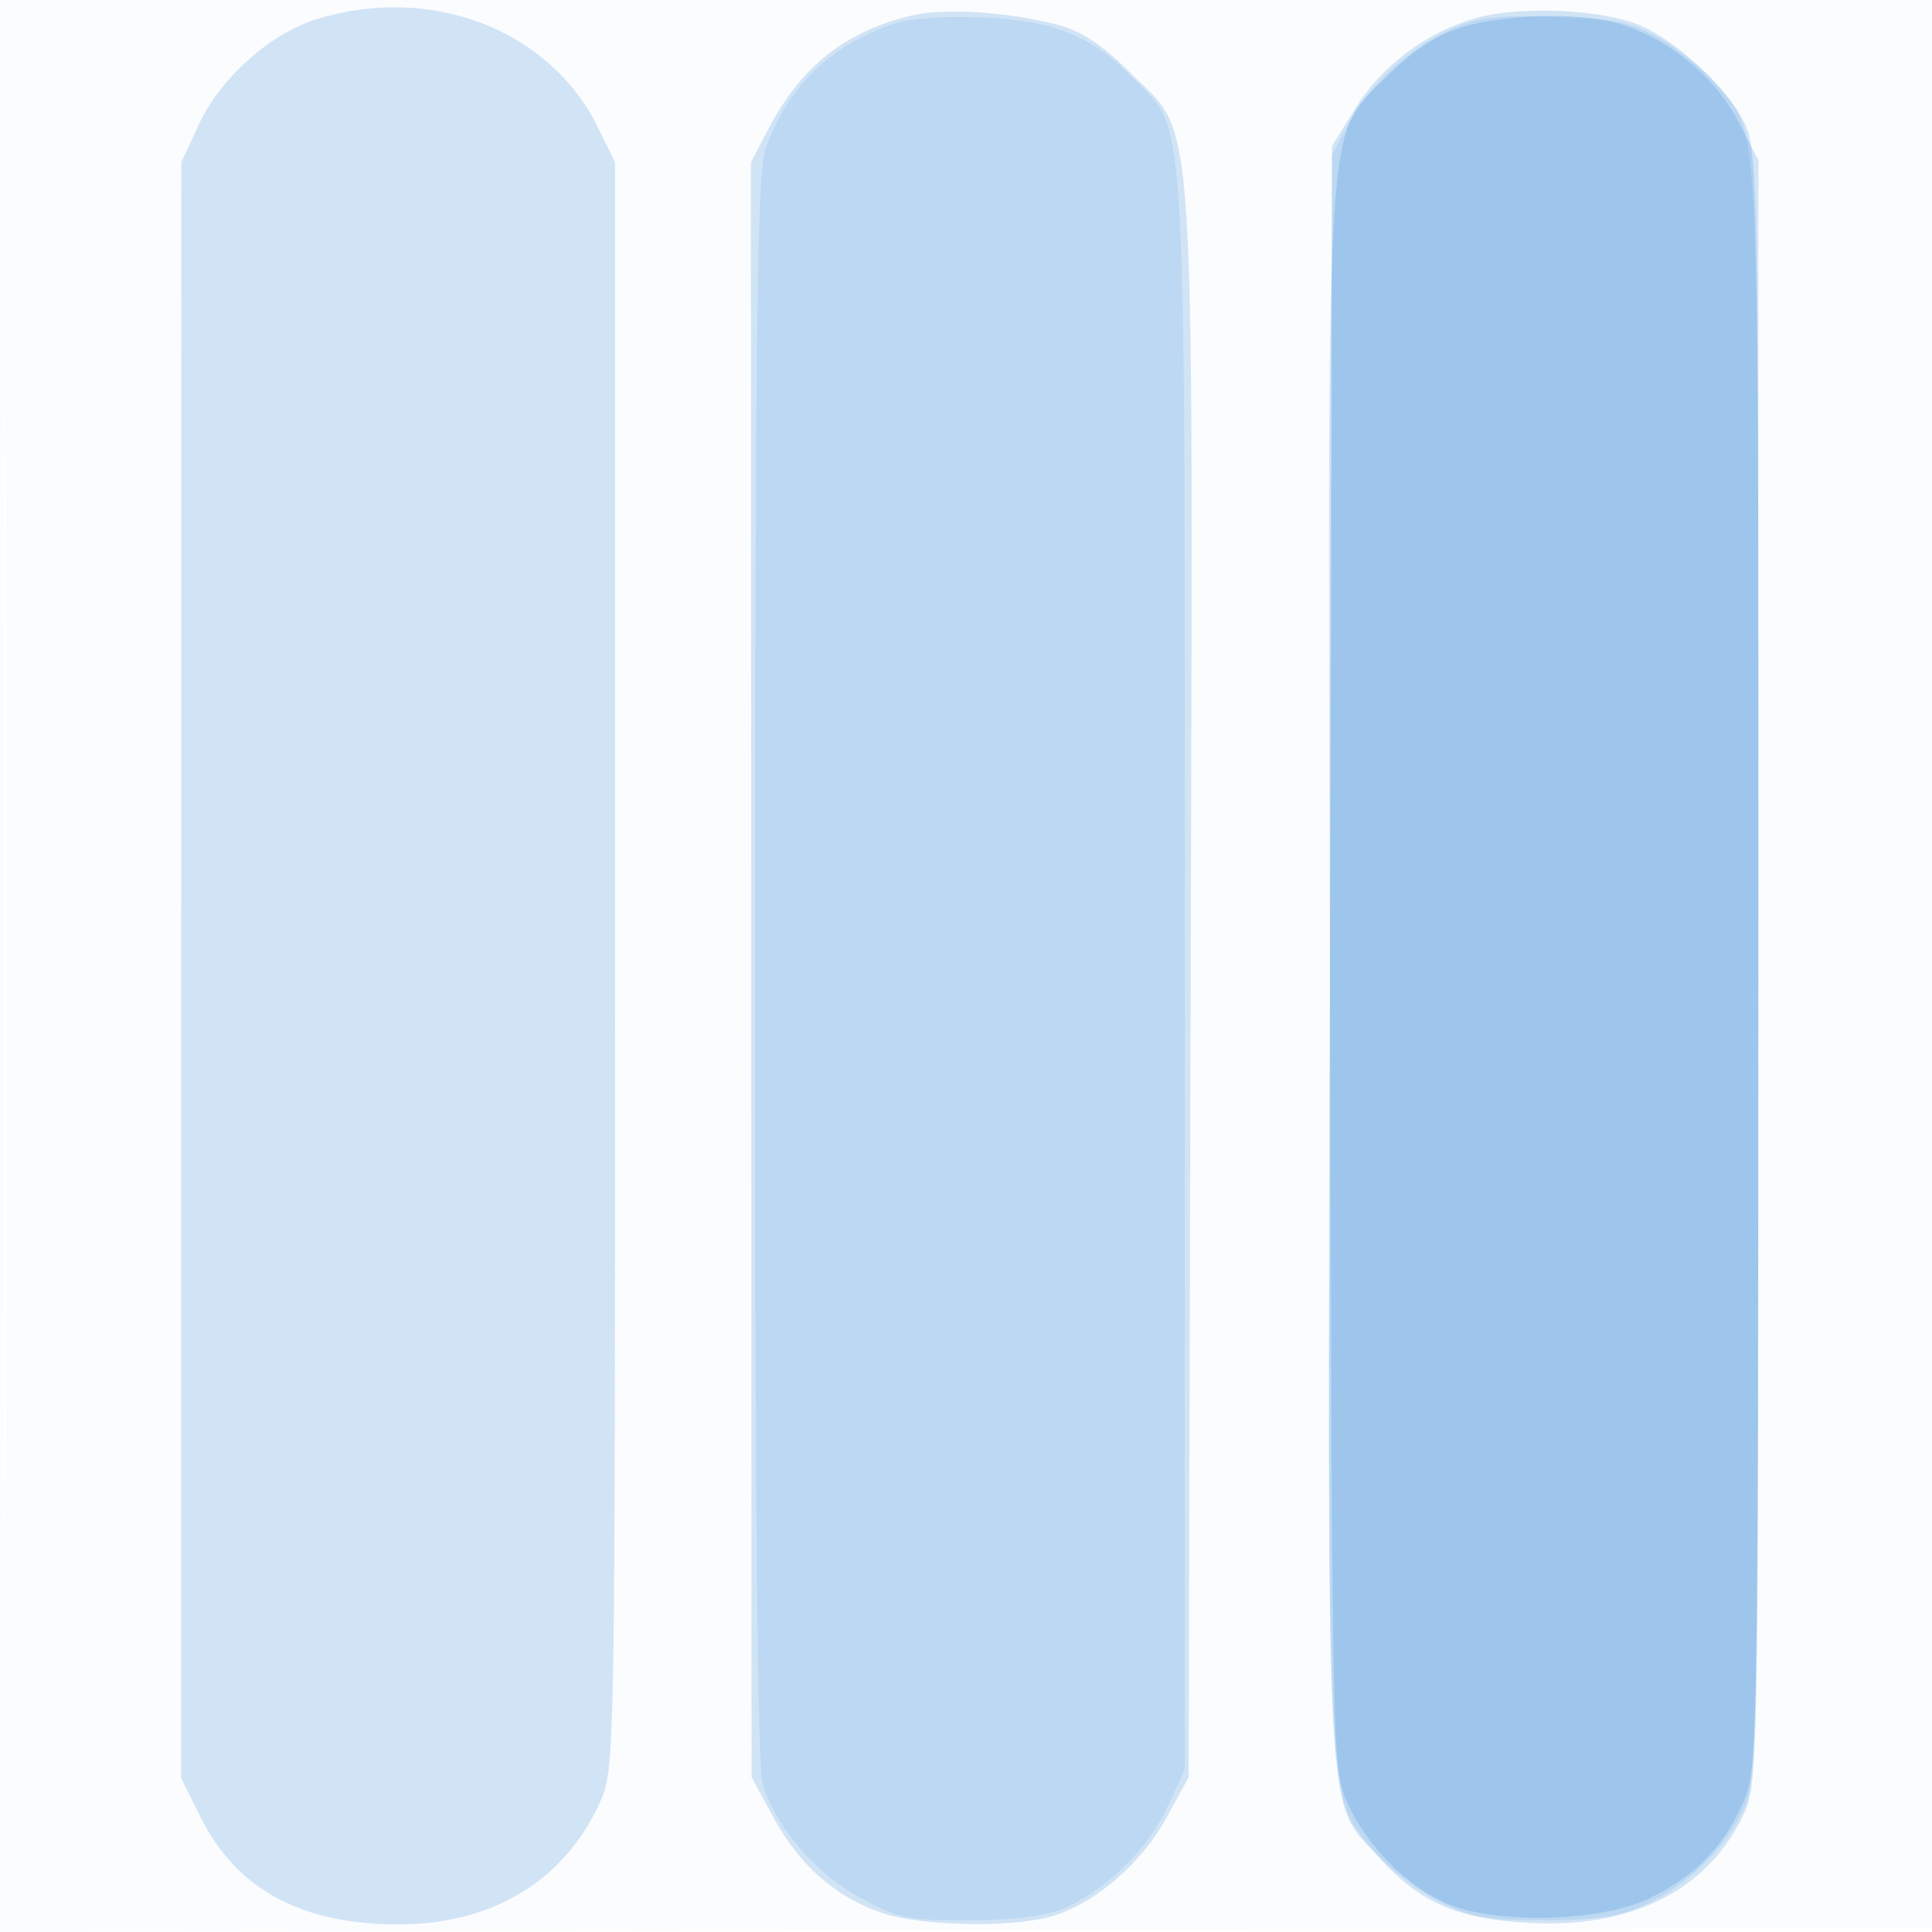
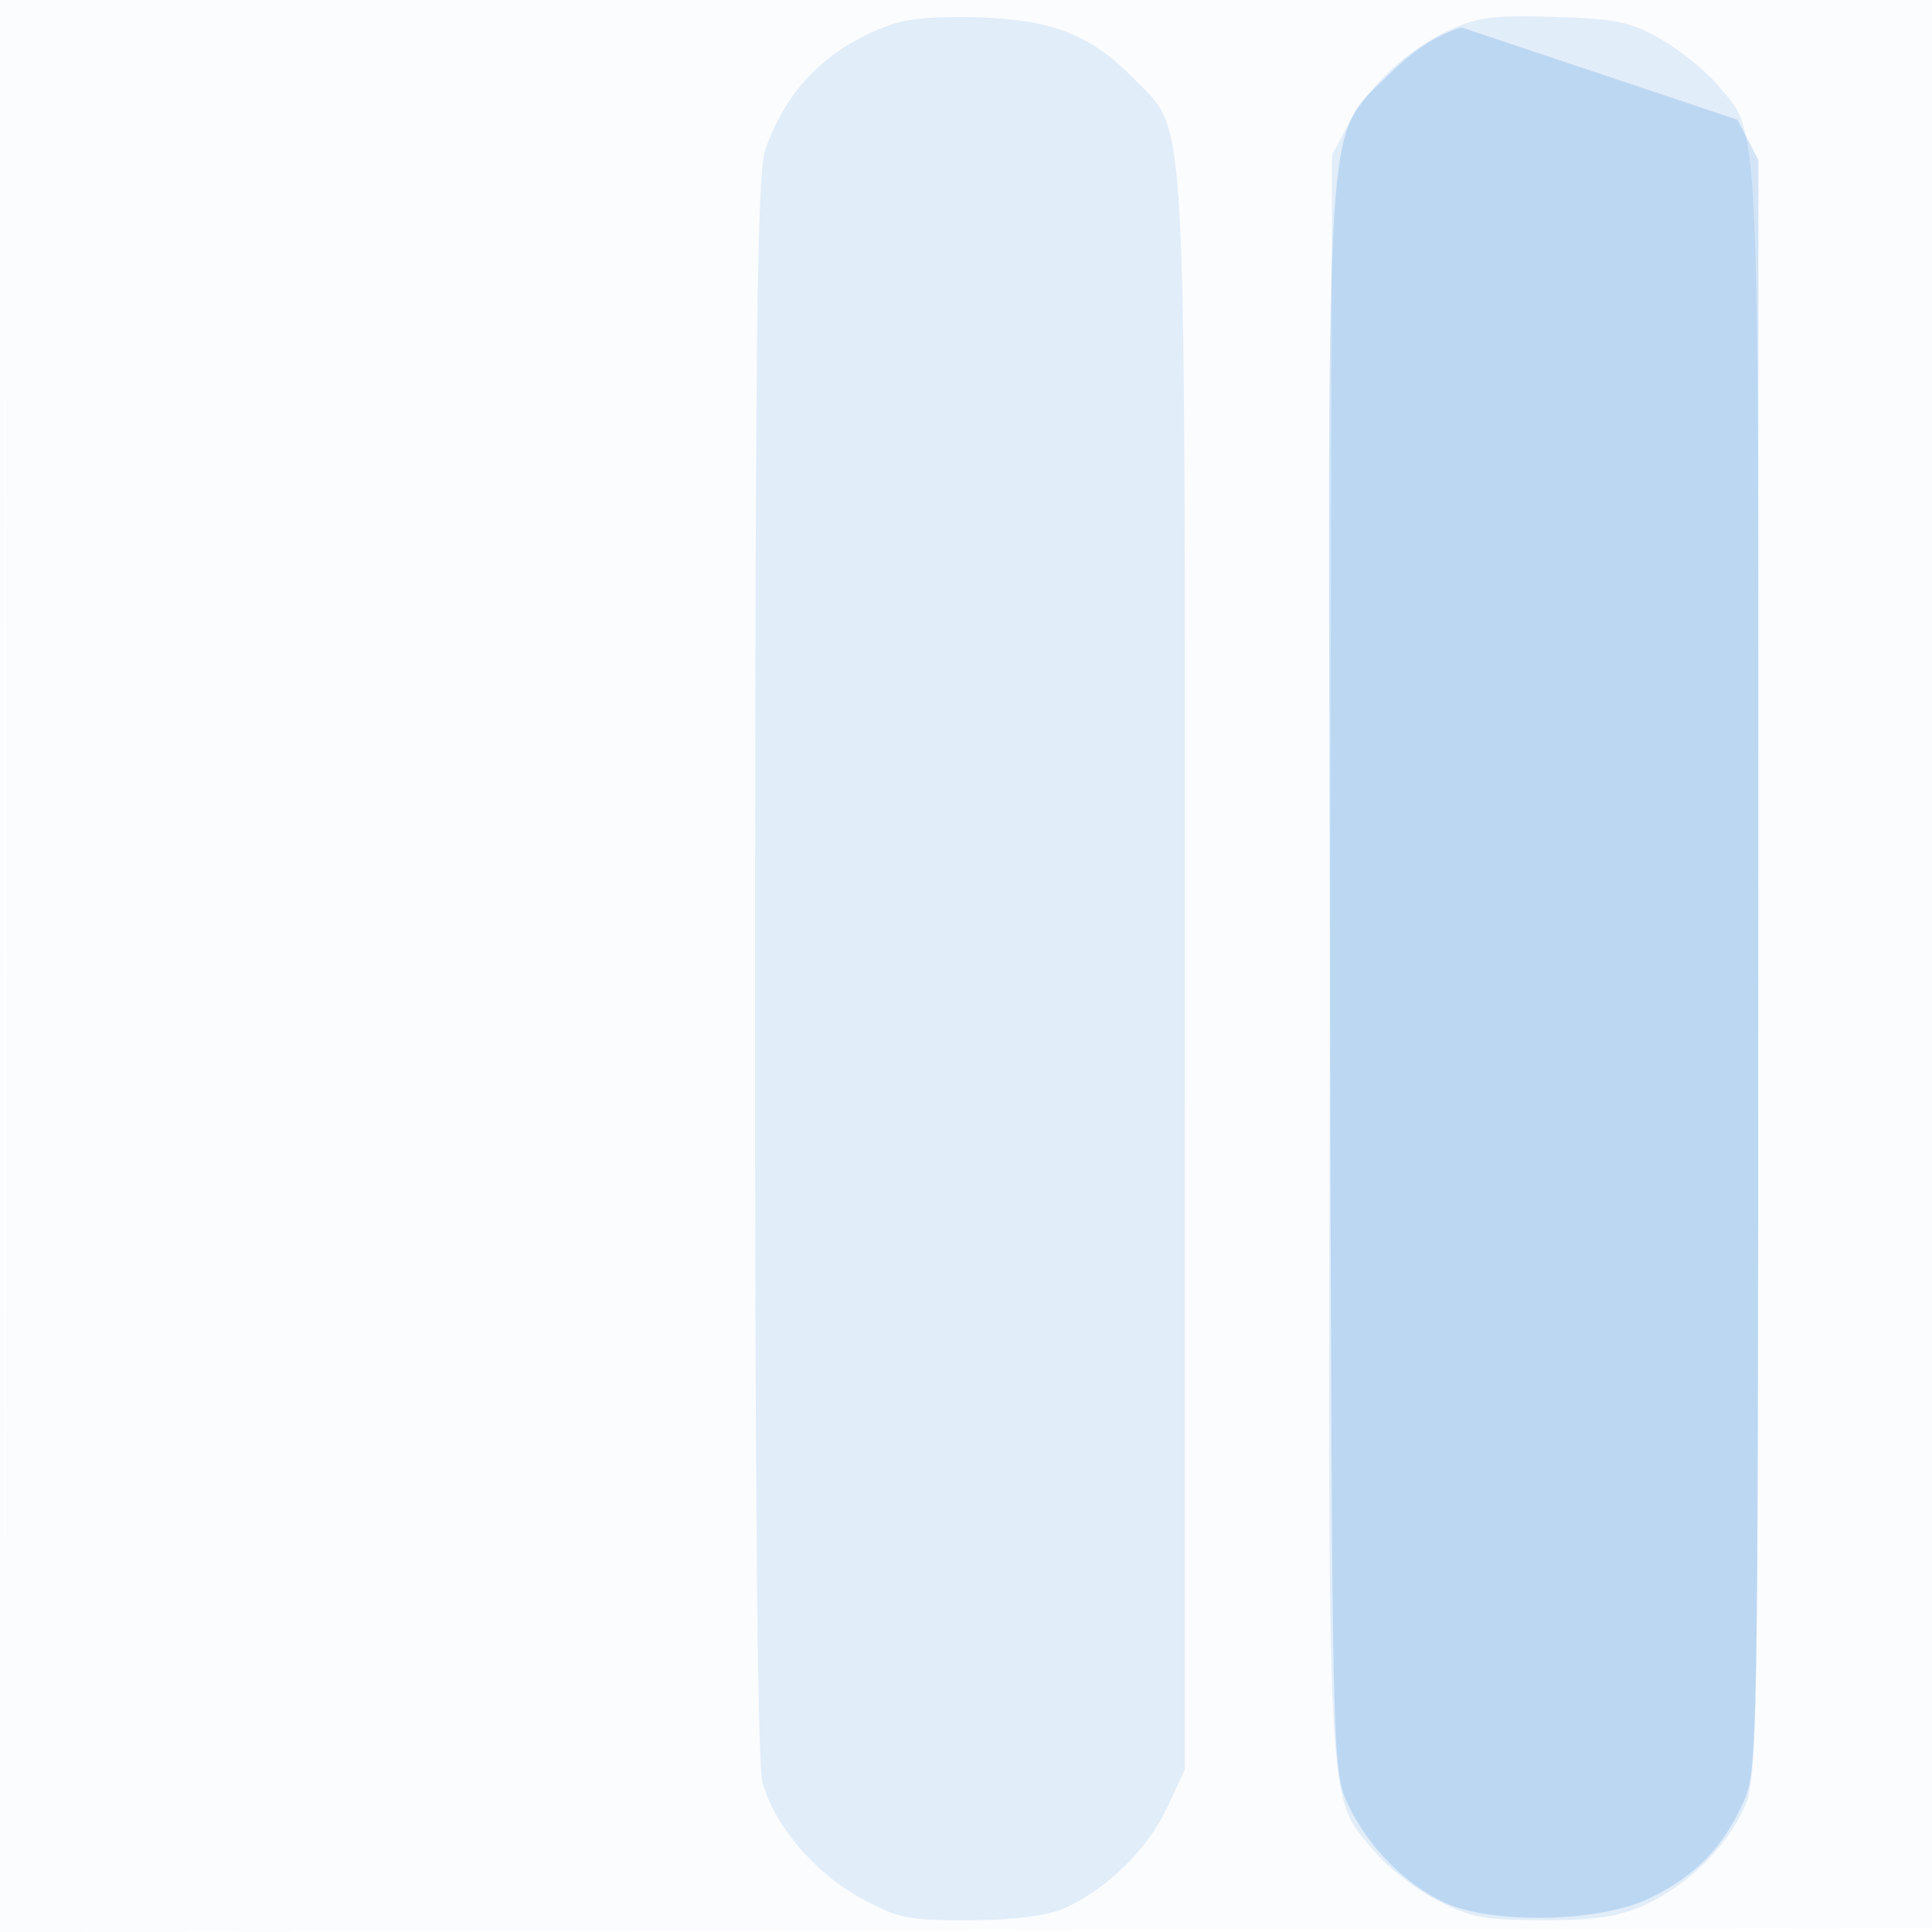
<svg xmlns="http://www.w3.org/2000/svg" width="256" height="256">
  <path fill-opacity=".016" d="M0 128.004v128.004l128.25-.254 128.25-.254.254-127.75L257.008 0H0v128.004m.485.496c0 70.4.119 99.053.265 63.672.146-35.38.146-92.98 0-128C.604 29.153.485 58.1.485 128.5" fill="#1976D2" fill-rule="evenodd" />
-   <path fill-opacity=".187" d="M41.969 2.536c-6.141 1.893-12.741 7.78-15.595 13.908L24.02 21.5l-.01 107.054L24 235.607l2.579 5.175c4.776 9.585 13.363 14.225 26.297 14.208 12.331-.016 21.781-5.705 26.536-15.979C81.488 234.526 81.5 233.892 81.5 128V21.5l-2.3-4.669C72.833 3.906 57.109-2.131 41.969 2.536m78.765-.468C112.02 4.167 106.158 8.804 101.86 17l-2.36 4.5.044 107 .044 107 2.923 5.356c3.466 6.353 8.21 10.52 14.361 12.616 5.14 1.751 16.872 2.004 22.353.482 5.661-1.572 11.936-6.908 15.275-12.99l3-5.464.268-104.932c.307-120.05.838-112.1-8.084-121.005-3.72-3.713-6.455-5.498-9.684-6.322-6.642-1.695-14.989-2.203-19.266-1.173m74.938.301C189 4.25 183.104 8.662 179.524 14.452l-3.024 4.891-.276 107.078c-.308 119.384-.731 111.691 6.599 119.805 5.322 5.89 10.302 8.044 19.81 8.566 13.493.741 23.509-4.257 28.279-14.11 2.078-4.293 2.088-4.838 2.088-112.538 0-104.895-.059-108.34-1.928-112.002-2.35-4.608-9.047-10.816-13.816-12.809-5.031-2.102-15.836-2.584-21.584-.964" fill="#1976D2" fill-rule="evenodd" />
  <path fill-opacity=".113" d="M117.718 3.379c-8.117 3.02-13.433 8.355-16.281 16.339-1.099 3.08-1.356 23.186-1.388 108.282-.025 69.037.313 105.764.997 108.225 1.574 5.67 6.907 11.937 12.99 15.265 4.946 2.706 6.318 2.986 14.464 2.951 5.942-.025 10.214-.574 12.573-1.614 5.535-2.443 11.014-7.818 13.576-13.32l2.331-5.007.01-105.572c.011-117.178.346-111.186-6.611-118.349-5.7-5.87-10.676-7.89-20.379-8.272-5.614-.222-9.784.142-12.282 1.072M192 4.021c-5.543 2.577-10.484 7.201-13.338 12.479l-2.162 4-.268 105.938c-.295 116.704-.575 111.051 5.877 118.878 1.701 2.064 5.41 4.959 8.242 6.434 4.468 2.326 6.339 2.682 14.149 2.686 6.965.003 10.02-.461 13.511-2.054 5.593-2.552 10.718-7.576 13.118-12.86 1.733-3.814 1.828-9.561 1.849-111.15.024-116.555.32-110.299-5.546-117.271-1.454-1.727-4.719-4.357-7.257-5.844-3.982-2.334-5.918-2.747-14.144-3.016-8.002-.263-10.253.023-14.031 1.78" fill="#1976D2" fill-rule="evenodd" />
-   <path fill-opacity=".182" d="M193.64 3.632c-3.29 1.011-6.42 3.053-9.691 6.324-8.492 8.492-8.023 1.179-7.717 120.112.266 103.511.286 104.472 2.356 108.943 2.597 5.61 7.624 10.726 12.89 13.118 6.342 2.881 20.512 2.582 27.022-.57 6.061-2.934 9.74-6.662 12.431-12.596 1.992-4.391 2.025-6.191 2.047-111.099L233 21.228l-2.787-5.364c-3.036-5.844-9.499-11.016-16.036-12.831-5.183-1.44-14.813-1.159-20.537.599" fill="#1976D2" fill-rule="evenodd" />
+   <path fill-opacity=".182" d="M193.64 3.632c-3.29 1.011-6.42 3.053-9.691 6.324-8.492 8.492-8.023 1.179-7.717 120.112.266 103.511.286 104.472 2.356 108.943 2.597 5.61 7.624 10.726 12.89 13.118 6.342 2.881 20.512 2.582 27.022-.57 6.061-2.934 9.74-6.662 12.431-12.596 1.992-4.391 2.025-6.191 2.047-111.099L233 21.228l-2.787-5.364" fill="#1976D2" fill-rule="evenodd" />
</svg>